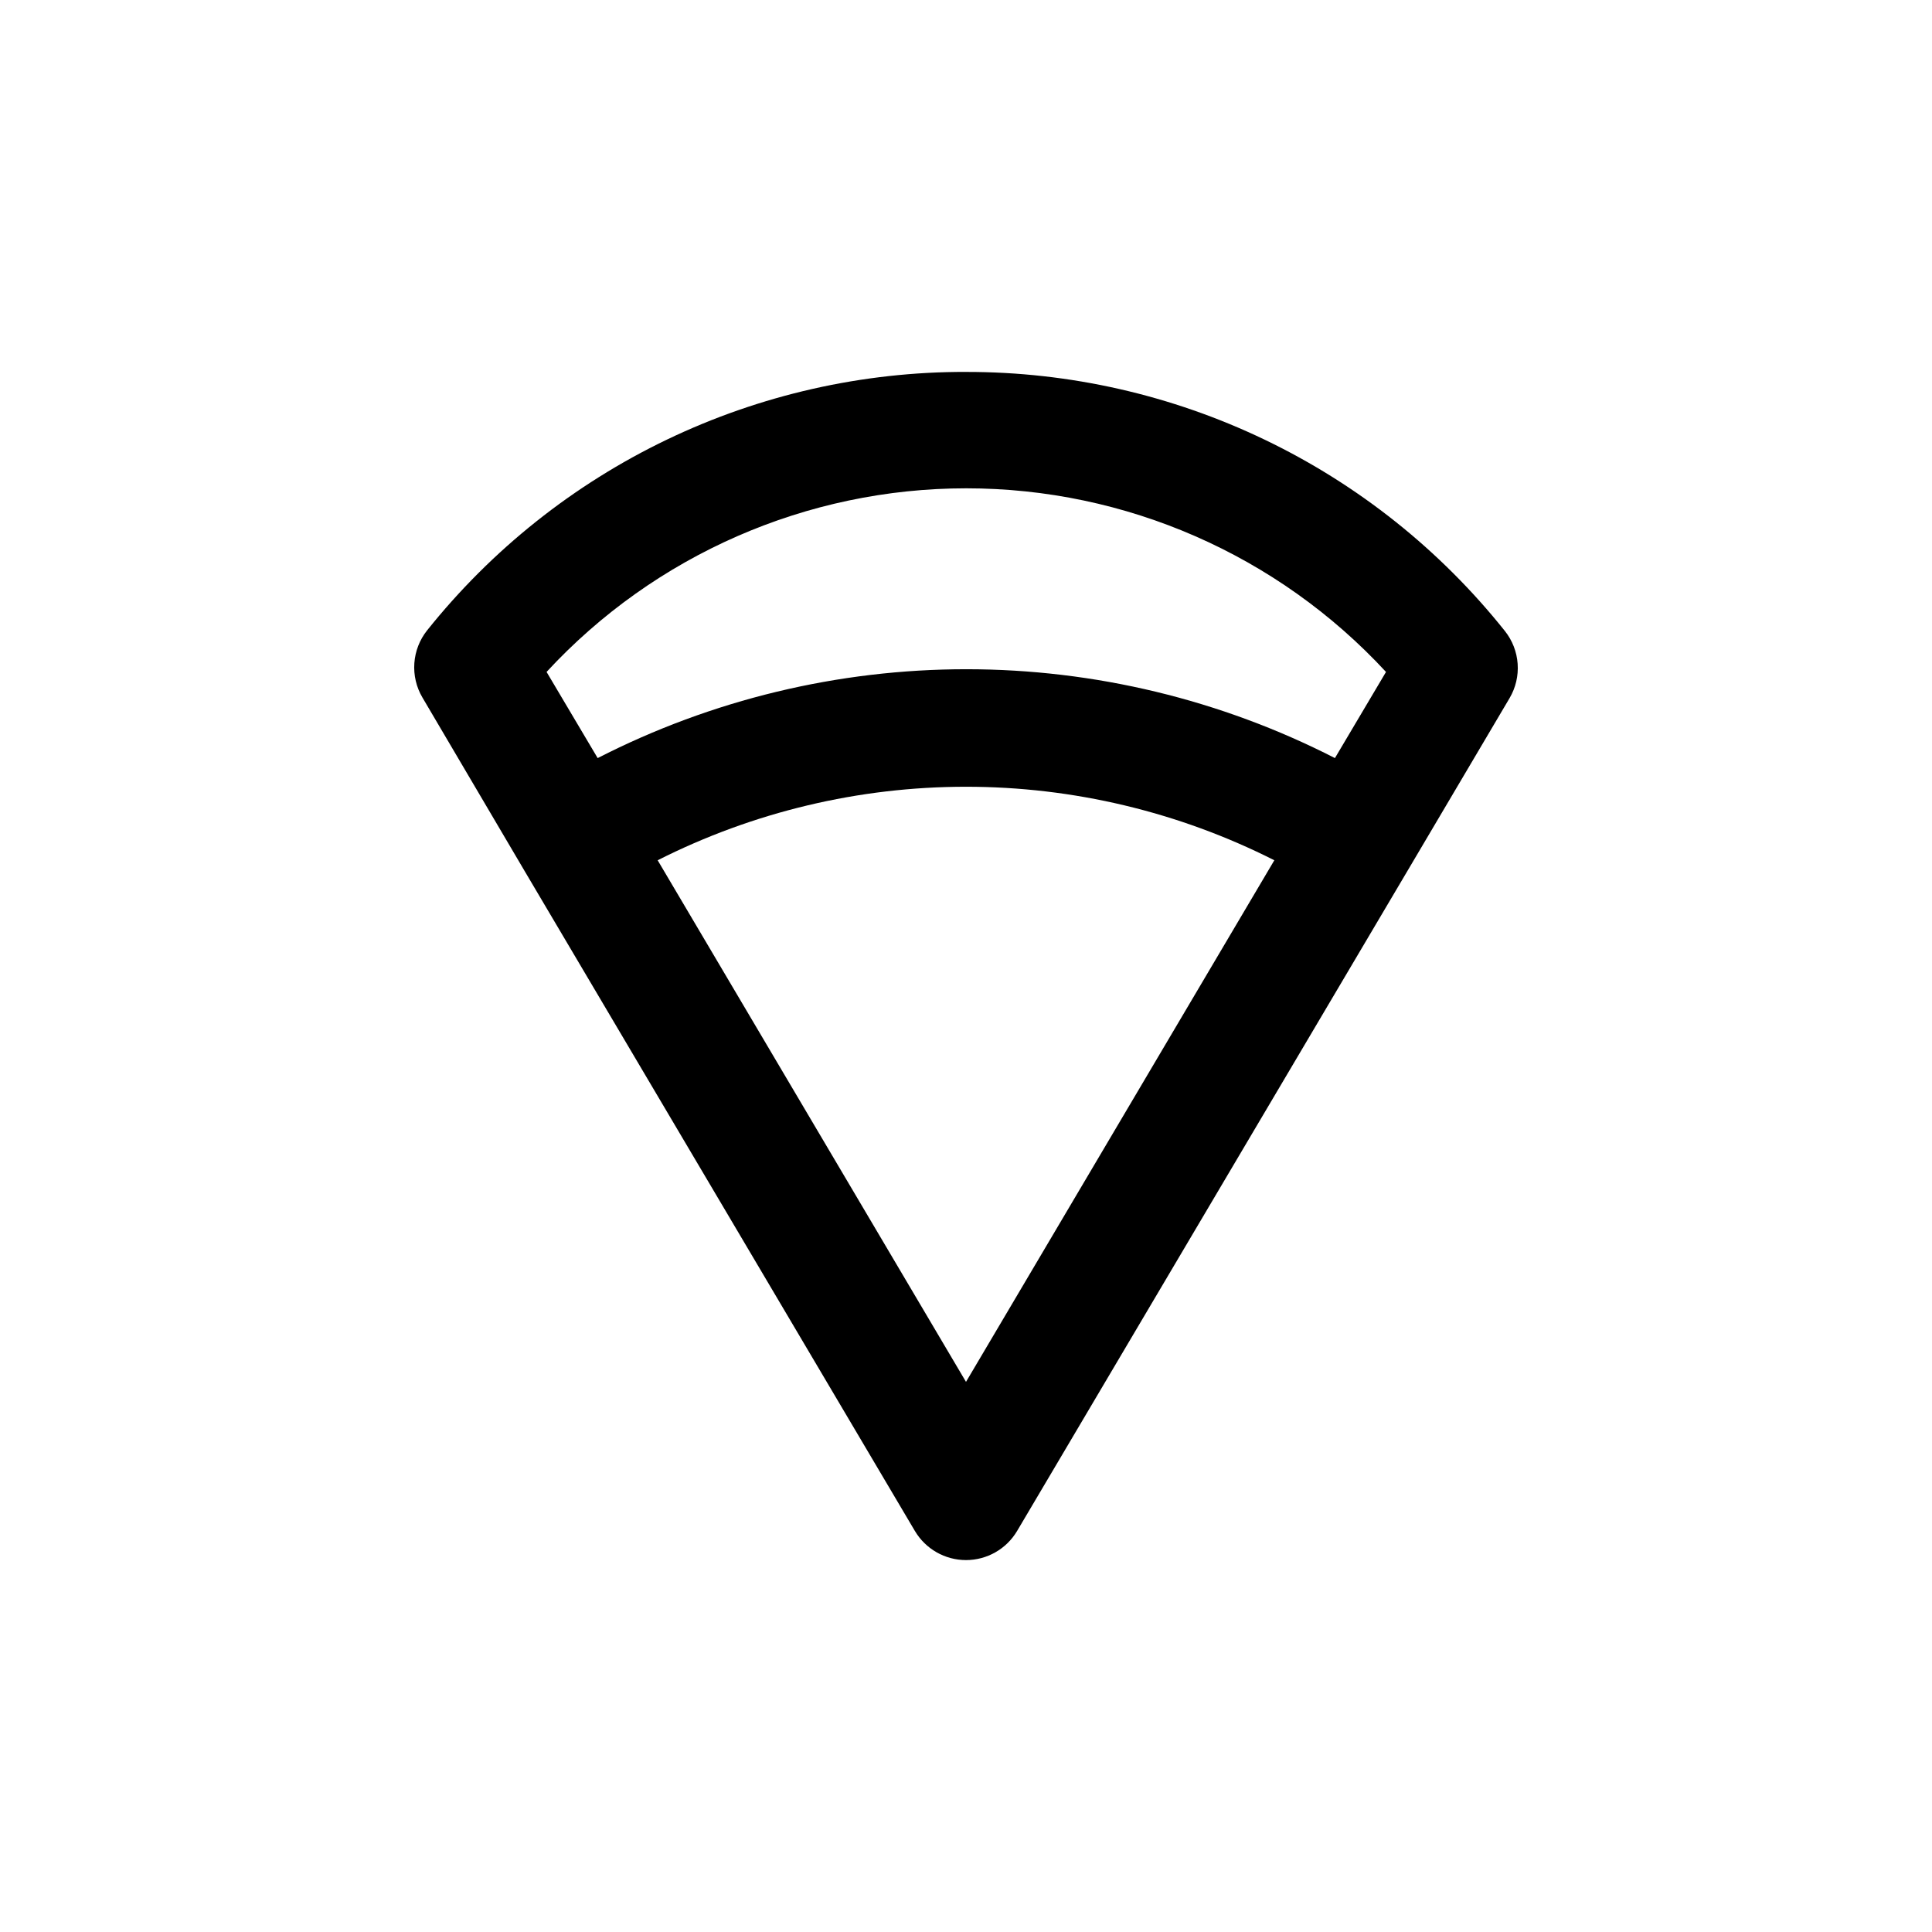
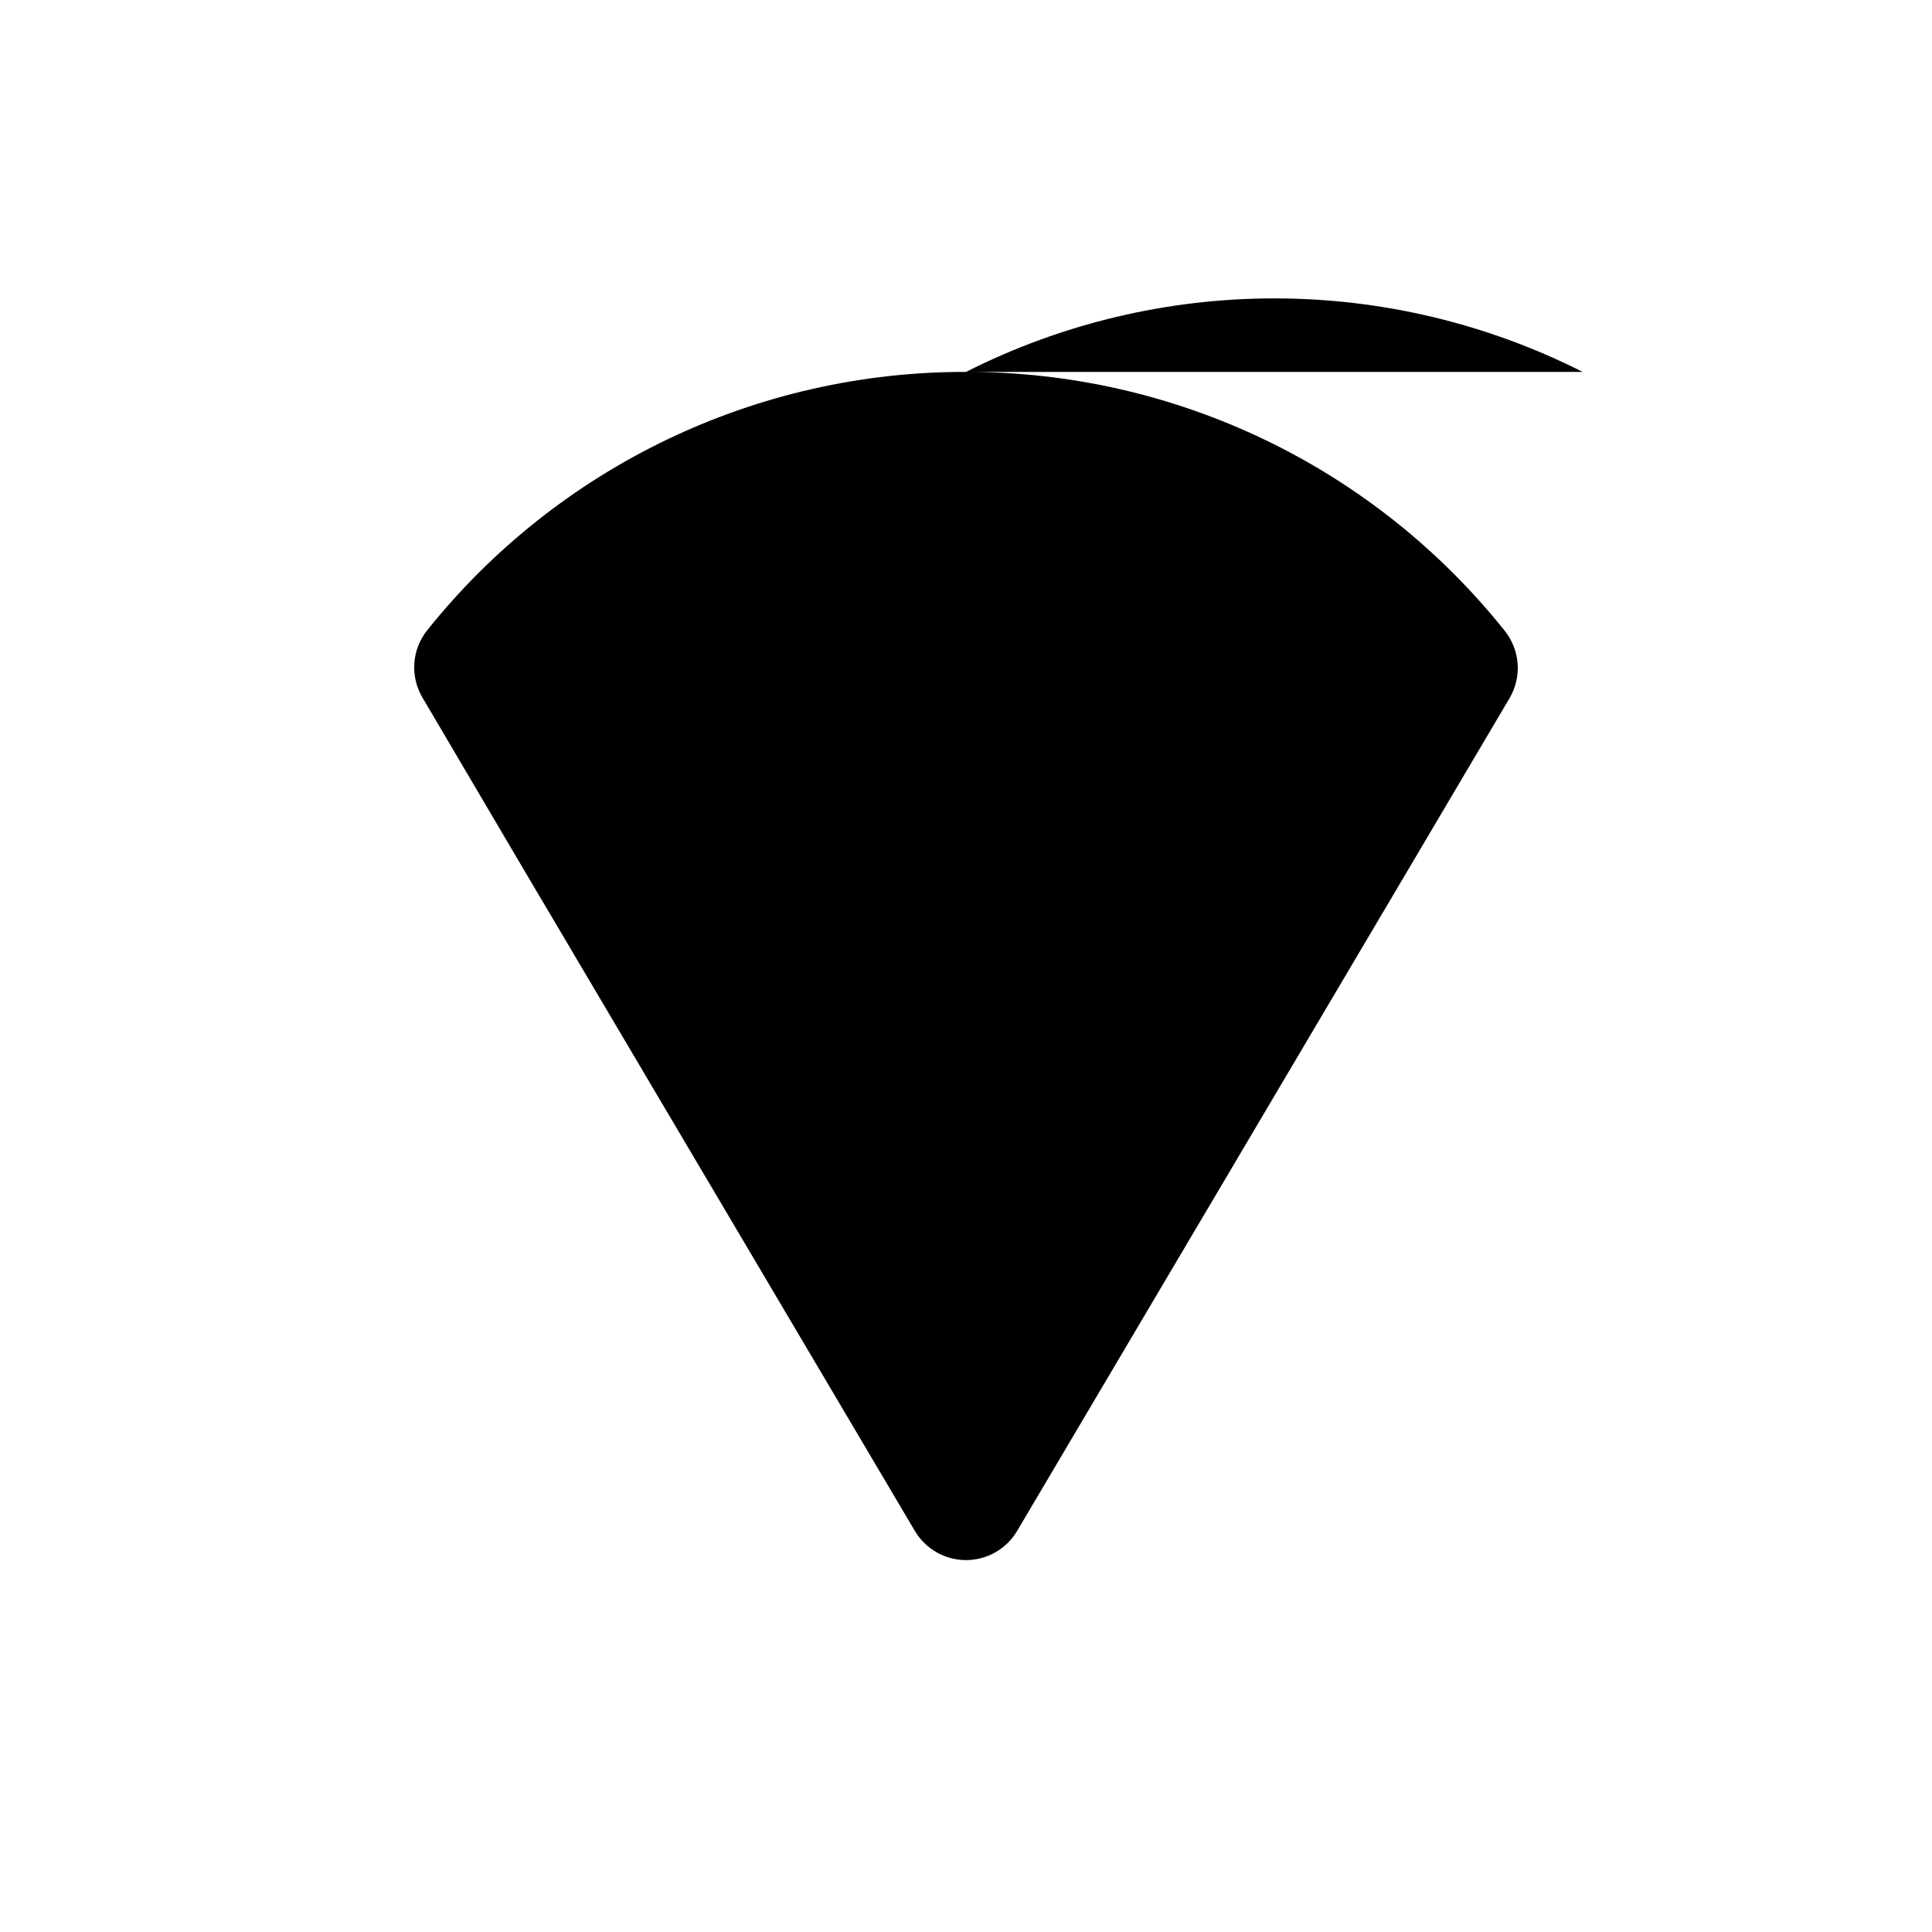
<svg xmlns="http://www.w3.org/2000/svg" fill="#000000" width="800px" height="800px" version="1.1" viewBox="144 144 512 512">
-   <path d="m400 242.56c-27.422-0.059-54.5 6.07-79.227 17.926-24.723 11.859-46.453 29.141-63.574 50.559-1.984 2.492-3.168 5.523-3.391 8.703-0.227 3.176 0.52 6.344 2.133 9.09l27.078 45.973 103.44 174.92v-0.004c2.836 4.781 7.984 7.711 13.543 7.711 5.555 0 10.703-2.93 13.539-7.711l103.44-174.91 27.078-45.816c1.617-2.746 2.359-5.914 2.133-9.09-0.223-3.176-1.406-6.211-3.391-8.699-17.105-21.449-38.828-38.762-63.551-50.645-24.727-11.887-51.816-18.039-79.246-18zm0 267.65-81.711-138.23h-0.004c25.336-12.809 53.324-19.484 81.715-19.484 28.387 0 56.379 6.676 81.711 19.484zm97.77-165.31c-30.238-15.477-63.723-23.547-97.691-23.547s-67.453 8.07-97.691 23.547l-13.539-22.828h-0.004c28.672-31.023 68.992-48.664 111.23-48.664 42.238 0 82.562 17.641 111.23 48.664z" />
+   <path d="m400 242.56c-27.422-0.059-54.5 6.07-79.227 17.926-24.723 11.859-46.453 29.141-63.574 50.559-1.984 2.492-3.168 5.523-3.391 8.703-0.227 3.176 0.52 6.344 2.133 9.09l27.078 45.973 103.44 174.92v-0.004c2.836 4.781 7.984 7.711 13.543 7.711 5.555 0 10.703-2.93 13.539-7.711l103.44-174.91 27.078-45.816c1.617-2.746 2.359-5.914 2.133-9.09-0.223-3.176-1.406-6.211-3.391-8.699-17.105-21.449-38.828-38.762-63.551-50.645-24.727-11.887-51.816-18.039-79.246-18zh-0.004c25.336-12.809 53.324-19.484 81.715-19.484 28.387 0 56.379 6.676 81.711 19.484zm97.77-165.31c-30.238-15.477-63.723-23.547-97.691-23.547s-67.453 8.07-97.691 23.547l-13.539-22.828h-0.004c28.672-31.023 68.992-48.664 111.23-48.664 42.238 0 82.562 17.641 111.23 48.664z" />
</svg>